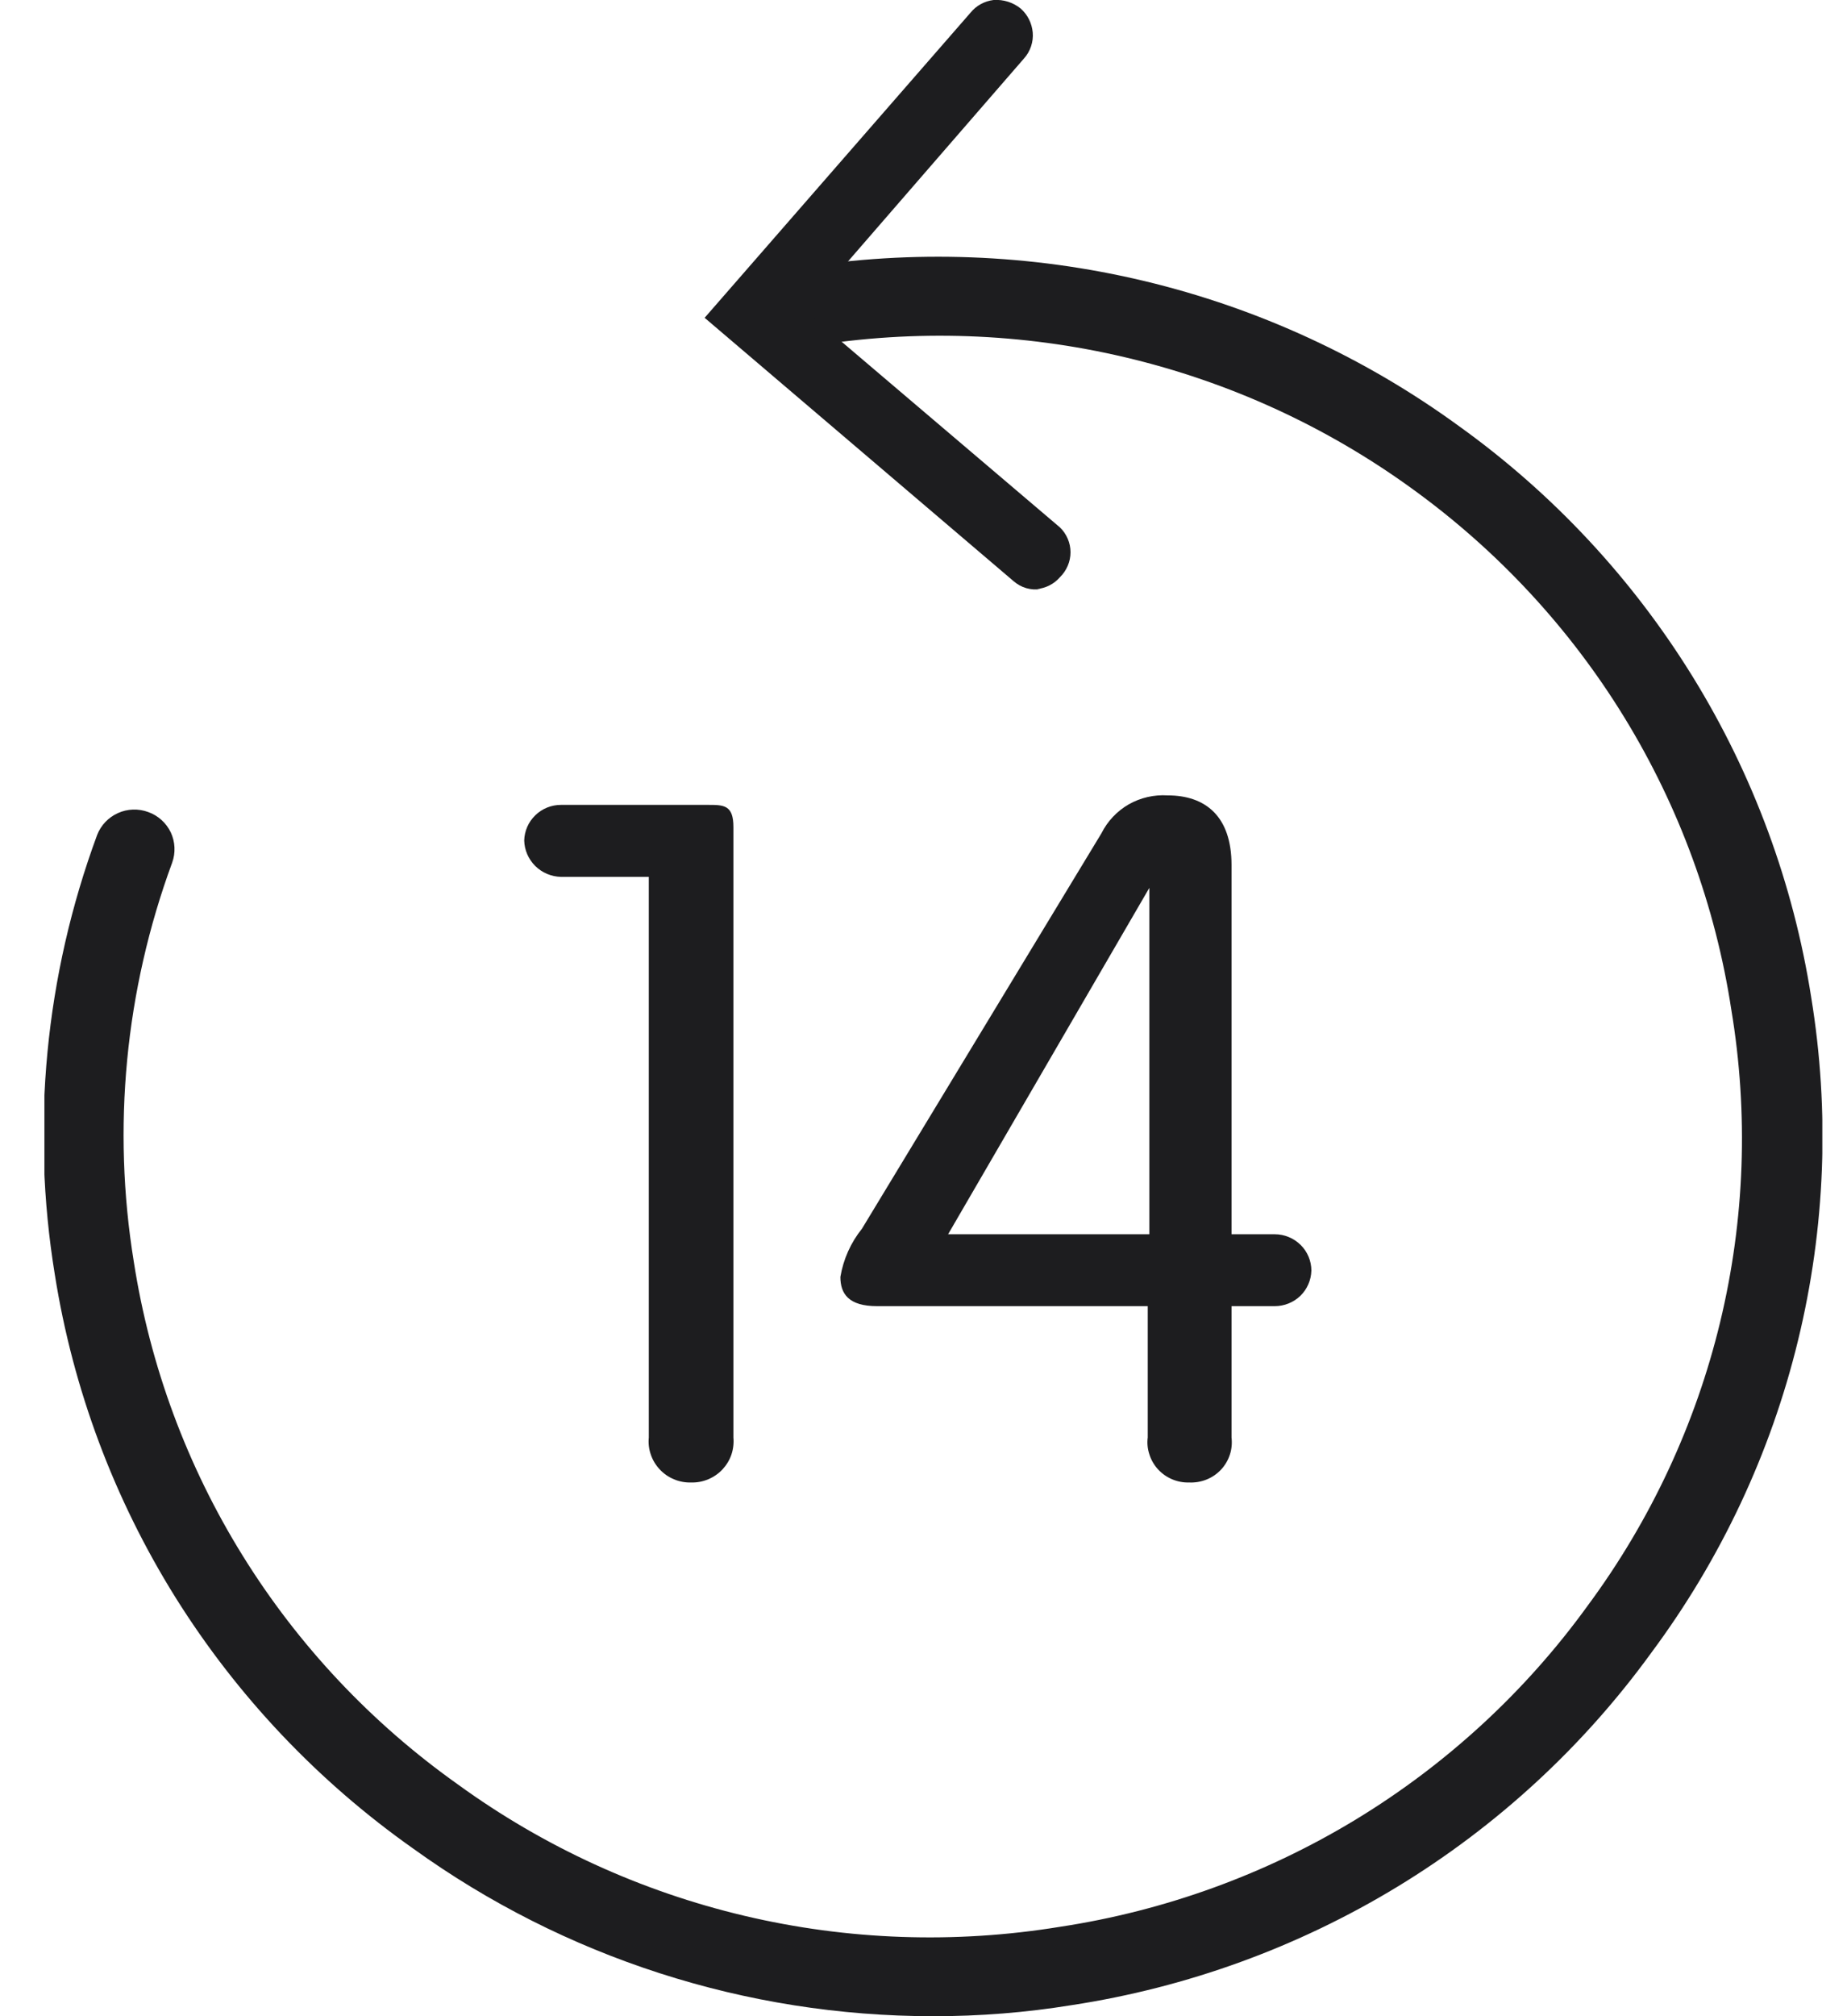
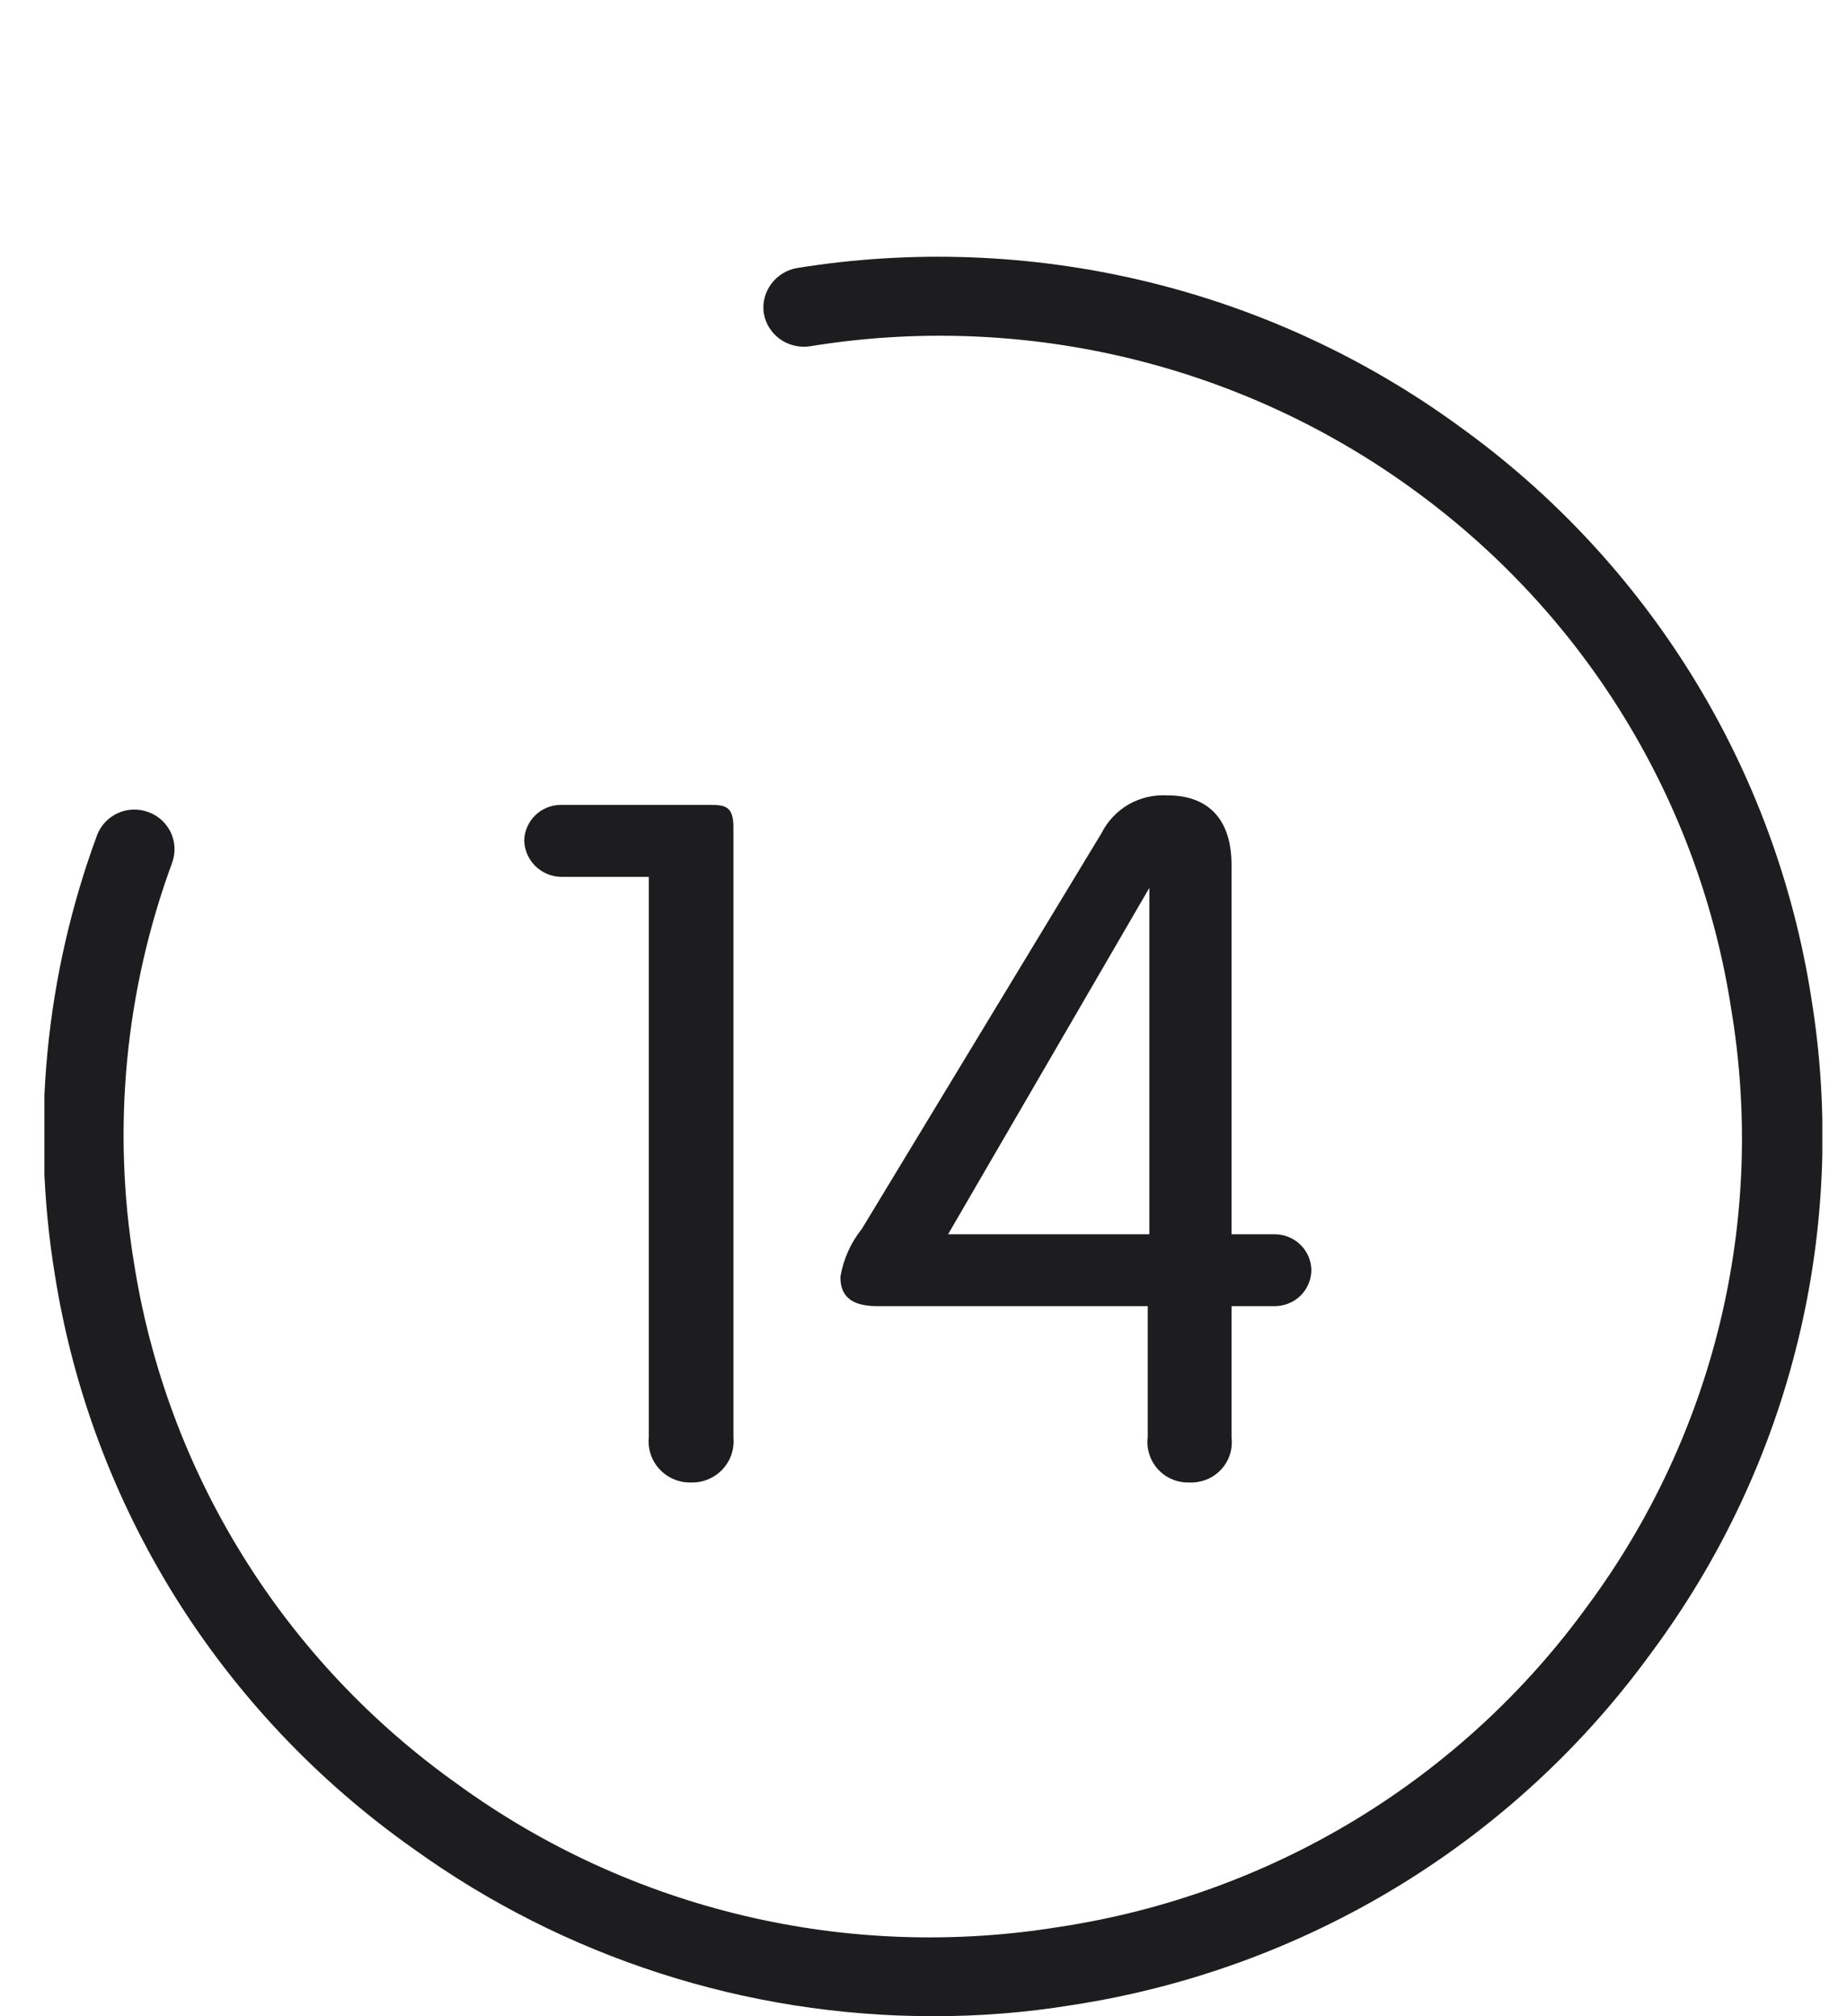
<svg xmlns="http://www.w3.org/2000/svg" width="22" height="24" viewBox="0 0 22 24" fill="none">
  <g clip-path="url(#clip0)">
    <path d="M11.113 24C8.888 24 6.721 23.301 4.922 22.005C3.787 21.205 2.824 20.188 2.09 19.015C1.357 17.841 0.869 16.535 0.653 15.172C0.366 13.413 0.539 11.612 1.157 9.939C1.202 9.823 1.291 9.73 1.404 9.679C1.518 9.627 1.648 9.623 1.765 9.666C1.884 9.708 1.98 9.796 2.034 9.908C2.087 10.021 2.093 10.151 2.051 10.268C1.491 11.788 1.334 13.424 1.594 15.021C1.787 16.26 2.227 17.449 2.89 18.517C3.553 19.586 4.425 20.512 5.455 21.242C6.476 21.983 7.636 22.514 8.867 22.805C10.098 23.096 11.376 23.14 12.625 22.936C13.877 22.746 15.078 22.31 16.157 21.654C17.236 20.997 18.172 20.134 18.91 19.115C19.658 18.105 20.195 16.956 20.489 15.738C20.783 14.519 20.828 13.255 20.622 12.019C20.434 10.787 20.001 9.605 19.348 8.54C18.695 7.475 17.835 6.55 16.818 5.816C15.797 5.076 14.637 4.545 13.406 4.254C12.175 3.963 10.897 3.918 9.648 4.122C9.522 4.141 9.394 4.11 9.291 4.037C9.187 3.963 9.118 3.851 9.097 3.727C9.08 3.604 9.112 3.479 9.187 3.379C9.261 3.279 9.372 3.211 9.496 3.19C10.87 2.969 12.276 3.022 13.629 3.345C14.983 3.668 16.258 4.256 17.379 5.073C18.497 5.875 19.442 6.889 20.162 8.055C20.882 9.222 21.361 10.518 21.573 11.868C21.796 13.229 21.743 14.619 21.416 15.959C21.09 17.299 20.496 18.561 19.671 19.671C18.86 20.789 17.832 21.737 16.646 22.458C15.461 23.178 14.142 23.658 12.767 23.868C12.22 23.957 11.667 24.001 11.113 24Z" fill="#1D1D1F" />
-     <path d="M12.396 7.012C12.339 7.021 12.28 7.017 12.224 7.001C12.168 6.985 12.117 6.956 12.073 6.918L8.393 3.783L11.56 0.151C11.628 0.067 11.727 0.013 11.835 -3.77366e-05C11.953 -0.008 12.069 0.029 12.159 0.103C12.241 0.176 12.291 0.277 12.301 0.386C12.306 0.442 12.299 0.498 12.281 0.552C12.263 0.605 12.235 0.654 12.197 0.696L9.591 3.699L12.625 6.278C12.665 6.316 12.696 6.362 12.718 6.413C12.74 6.464 12.751 6.519 12.751 6.574C12.751 6.629 12.74 6.684 12.718 6.735C12.696 6.786 12.665 6.832 12.625 6.871C12.555 6.952 12.456 7.002 12.349 7.012H12.396Z" fill="#1D1D1F" />
    <path d="M7.728 10.438H6.682C6.566 10.435 6.457 10.389 6.375 10.308C6.294 10.227 6.247 10.119 6.244 10.005C6.247 9.892 6.294 9.784 6.376 9.705C6.458 9.625 6.567 9.581 6.682 9.581H8.431C8.621 9.581 8.736 9.581 8.736 9.845V17.111C8.742 17.18 8.734 17.249 8.712 17.315C8.69 17.38 8.653 17.44 8.606 17.491C8.558 17.542 8.5 17.582 8.435 17.609C8.371 17.636 8.302 17.649 8.232 17.647C8.162 17.649 8.092 17.636 8.028 17.609C7.963 17.582 7.905 17.542 7.858 17.491C7.81 17.44 7.774 17.38 7.752 17.315C7.729 17.249 7.721 17.18 7.728 17.111V10.438Z" fill="#1D1D1F" />
    <path d="M10.447 15.548C10.105 15.548 10.01 15.398 10.01 15.2C10.045 14.99 10.133 14.793 10.267 14.626L13.119 9.92C13.191 9.776 13.304 9.656 13.444 9.575C13.585 9.495 13.746 9.458 13.908 9.468C14.355 9.468 14.669 9.713 14.669 10.297V14.692H15.183C15.299 14.692 15.41 14.738 15.492 14.819C15.574 14.9 15.62 15.01 15.62 15.125C15.617 15.238 15.57 15.346 15.489 15.425C15.407 15.504 15.297 15.548 15.183 15.548H14.669V17.111C14.677 17.18 14.671 17.25 14.649 17.316C14.627 17.383 14.591 17.444 14.543 17.495C14.495 17.546 14.436 17.586 14.371 17.612C14.306 17.638 14.235 17.65 14.165 17.647C14.095 17.649 14.026 17.636 13.962 17.609C13.898 17.582 13.841 17.542 13.794 17.491C13.747 17.44 13.712 17.38 13.691 17.314C13.669 17.248 13.662 17.179 13.671 17.111V15.548H10.447ZM13.69 14.692V10.569L11.293 14.692H13.69Z" fill="#1D1D1F" />
  </g>
  <defs>
    <clipPath id="clip0">
      <rect width="21.177" height="24" fill="white" transform="translate(0.529)" />
    </clipPath>
  </defs>
</svg>